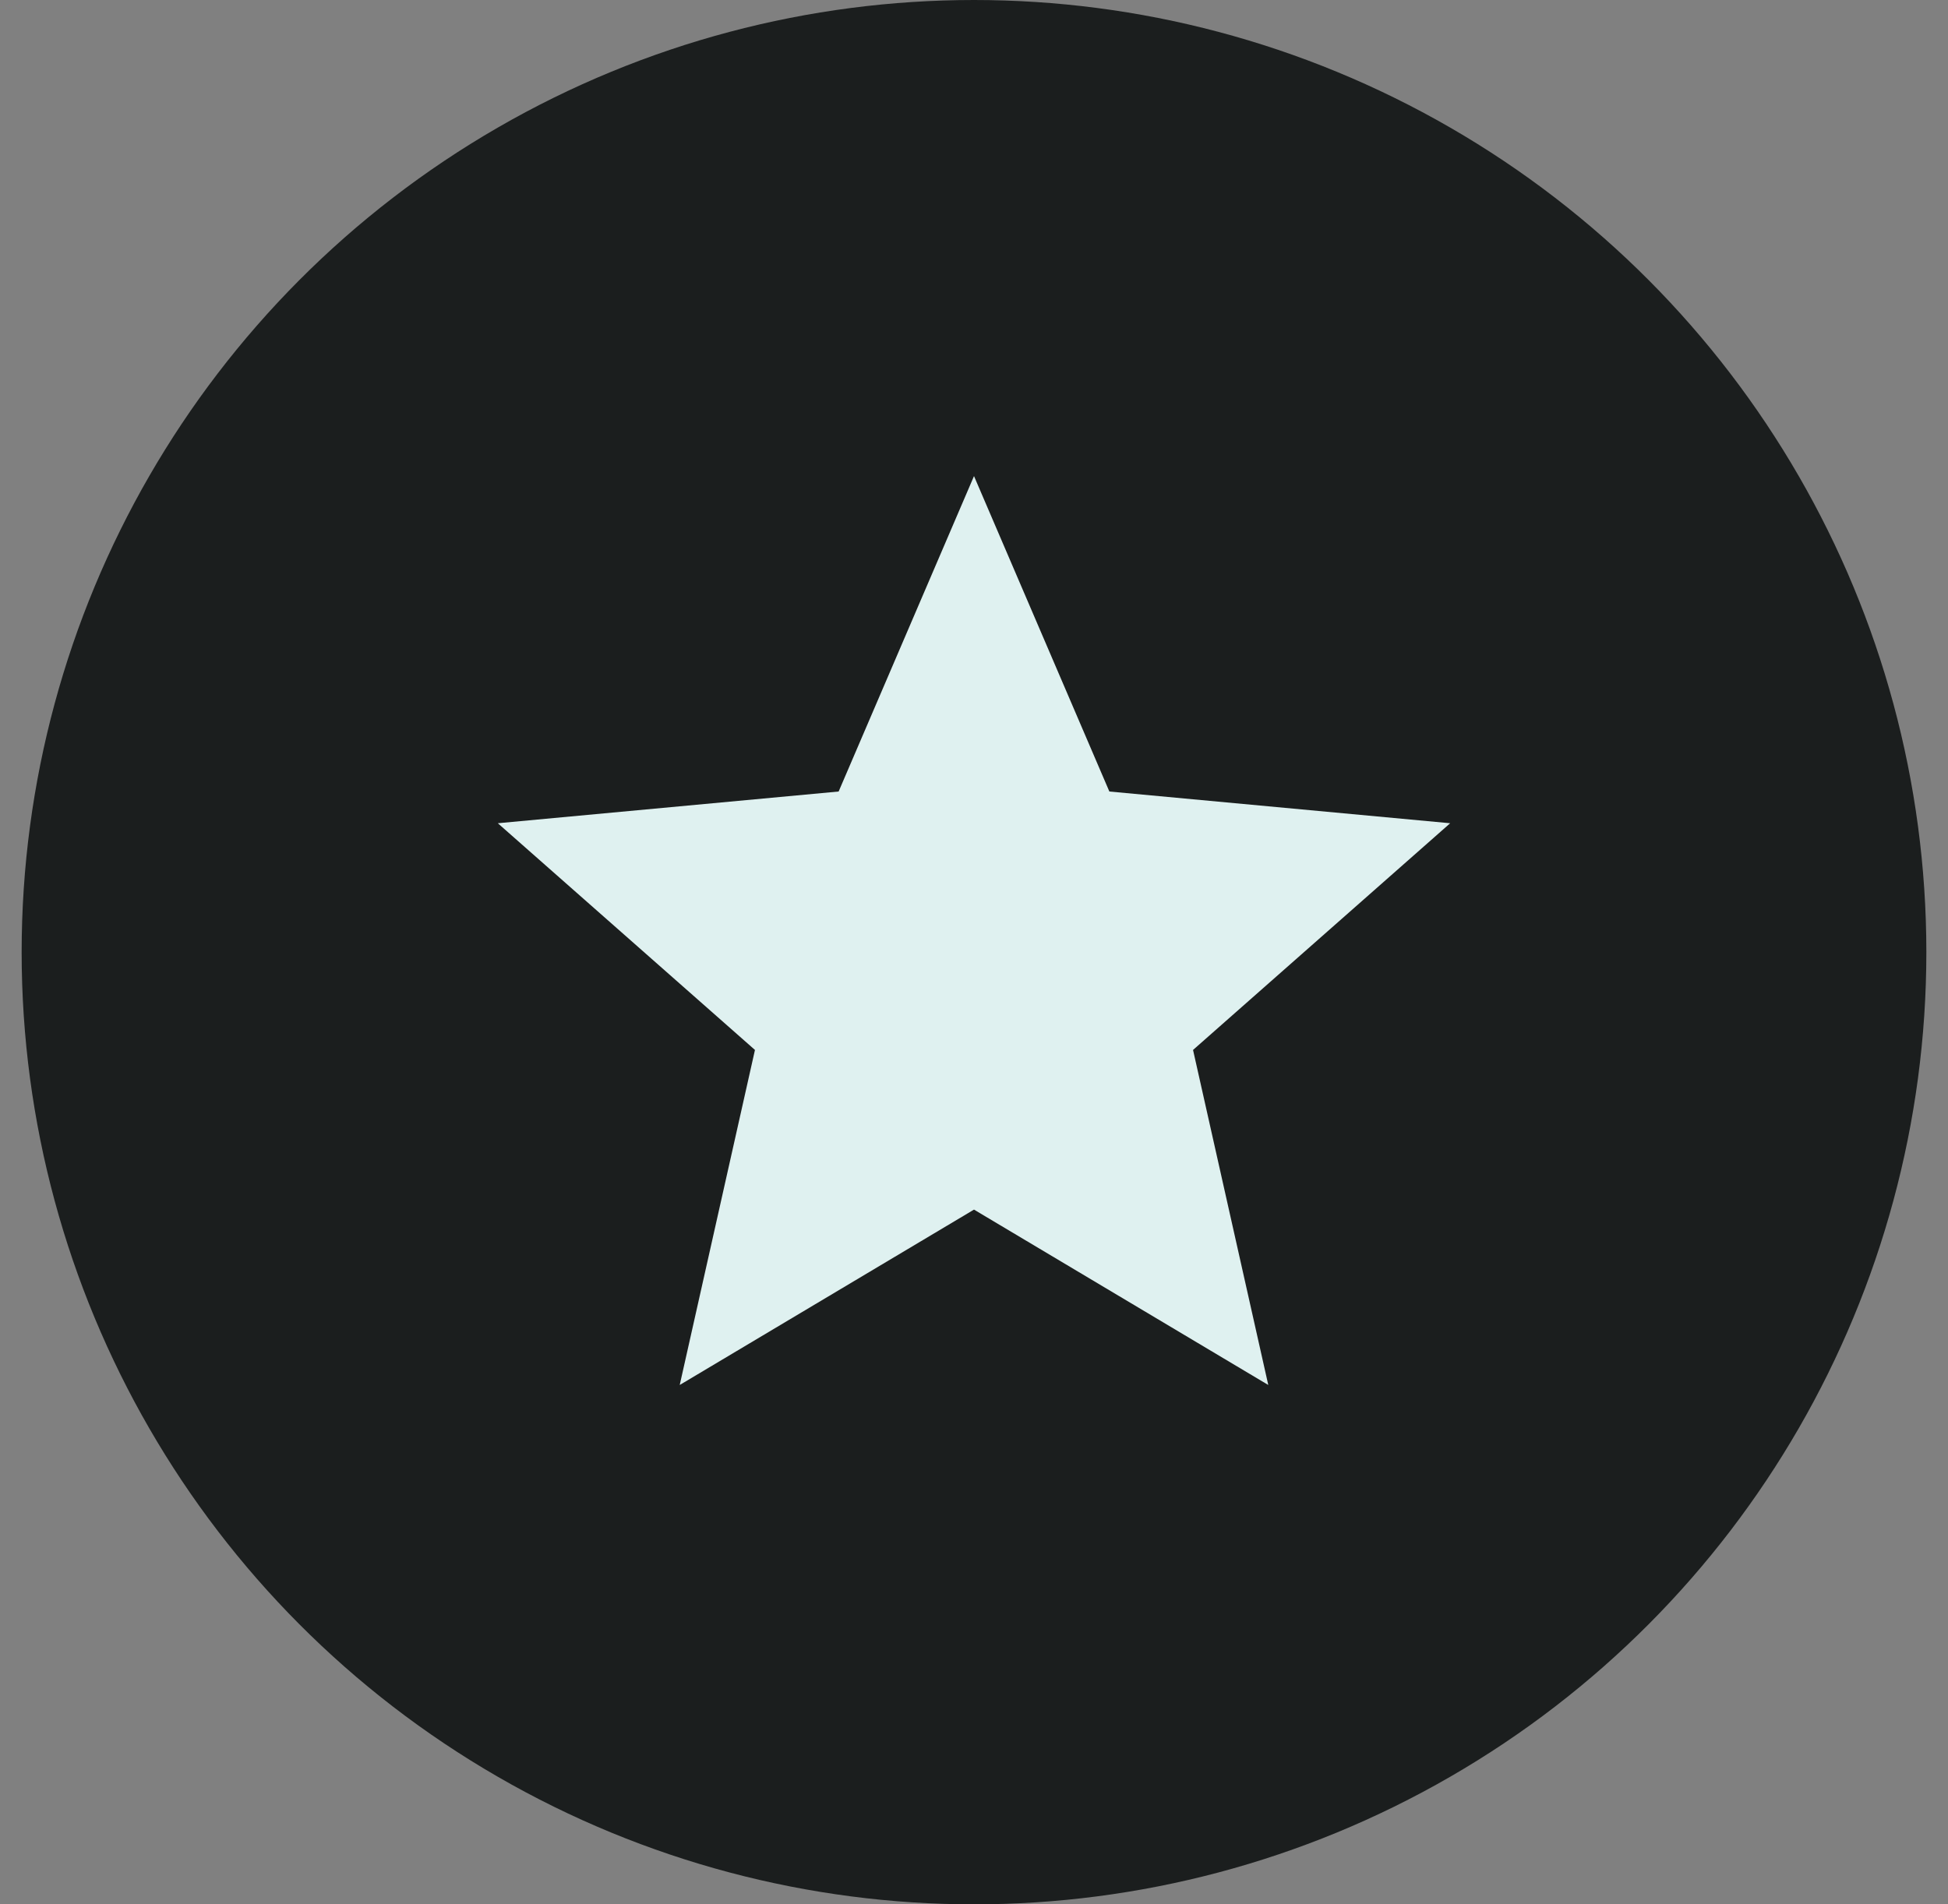
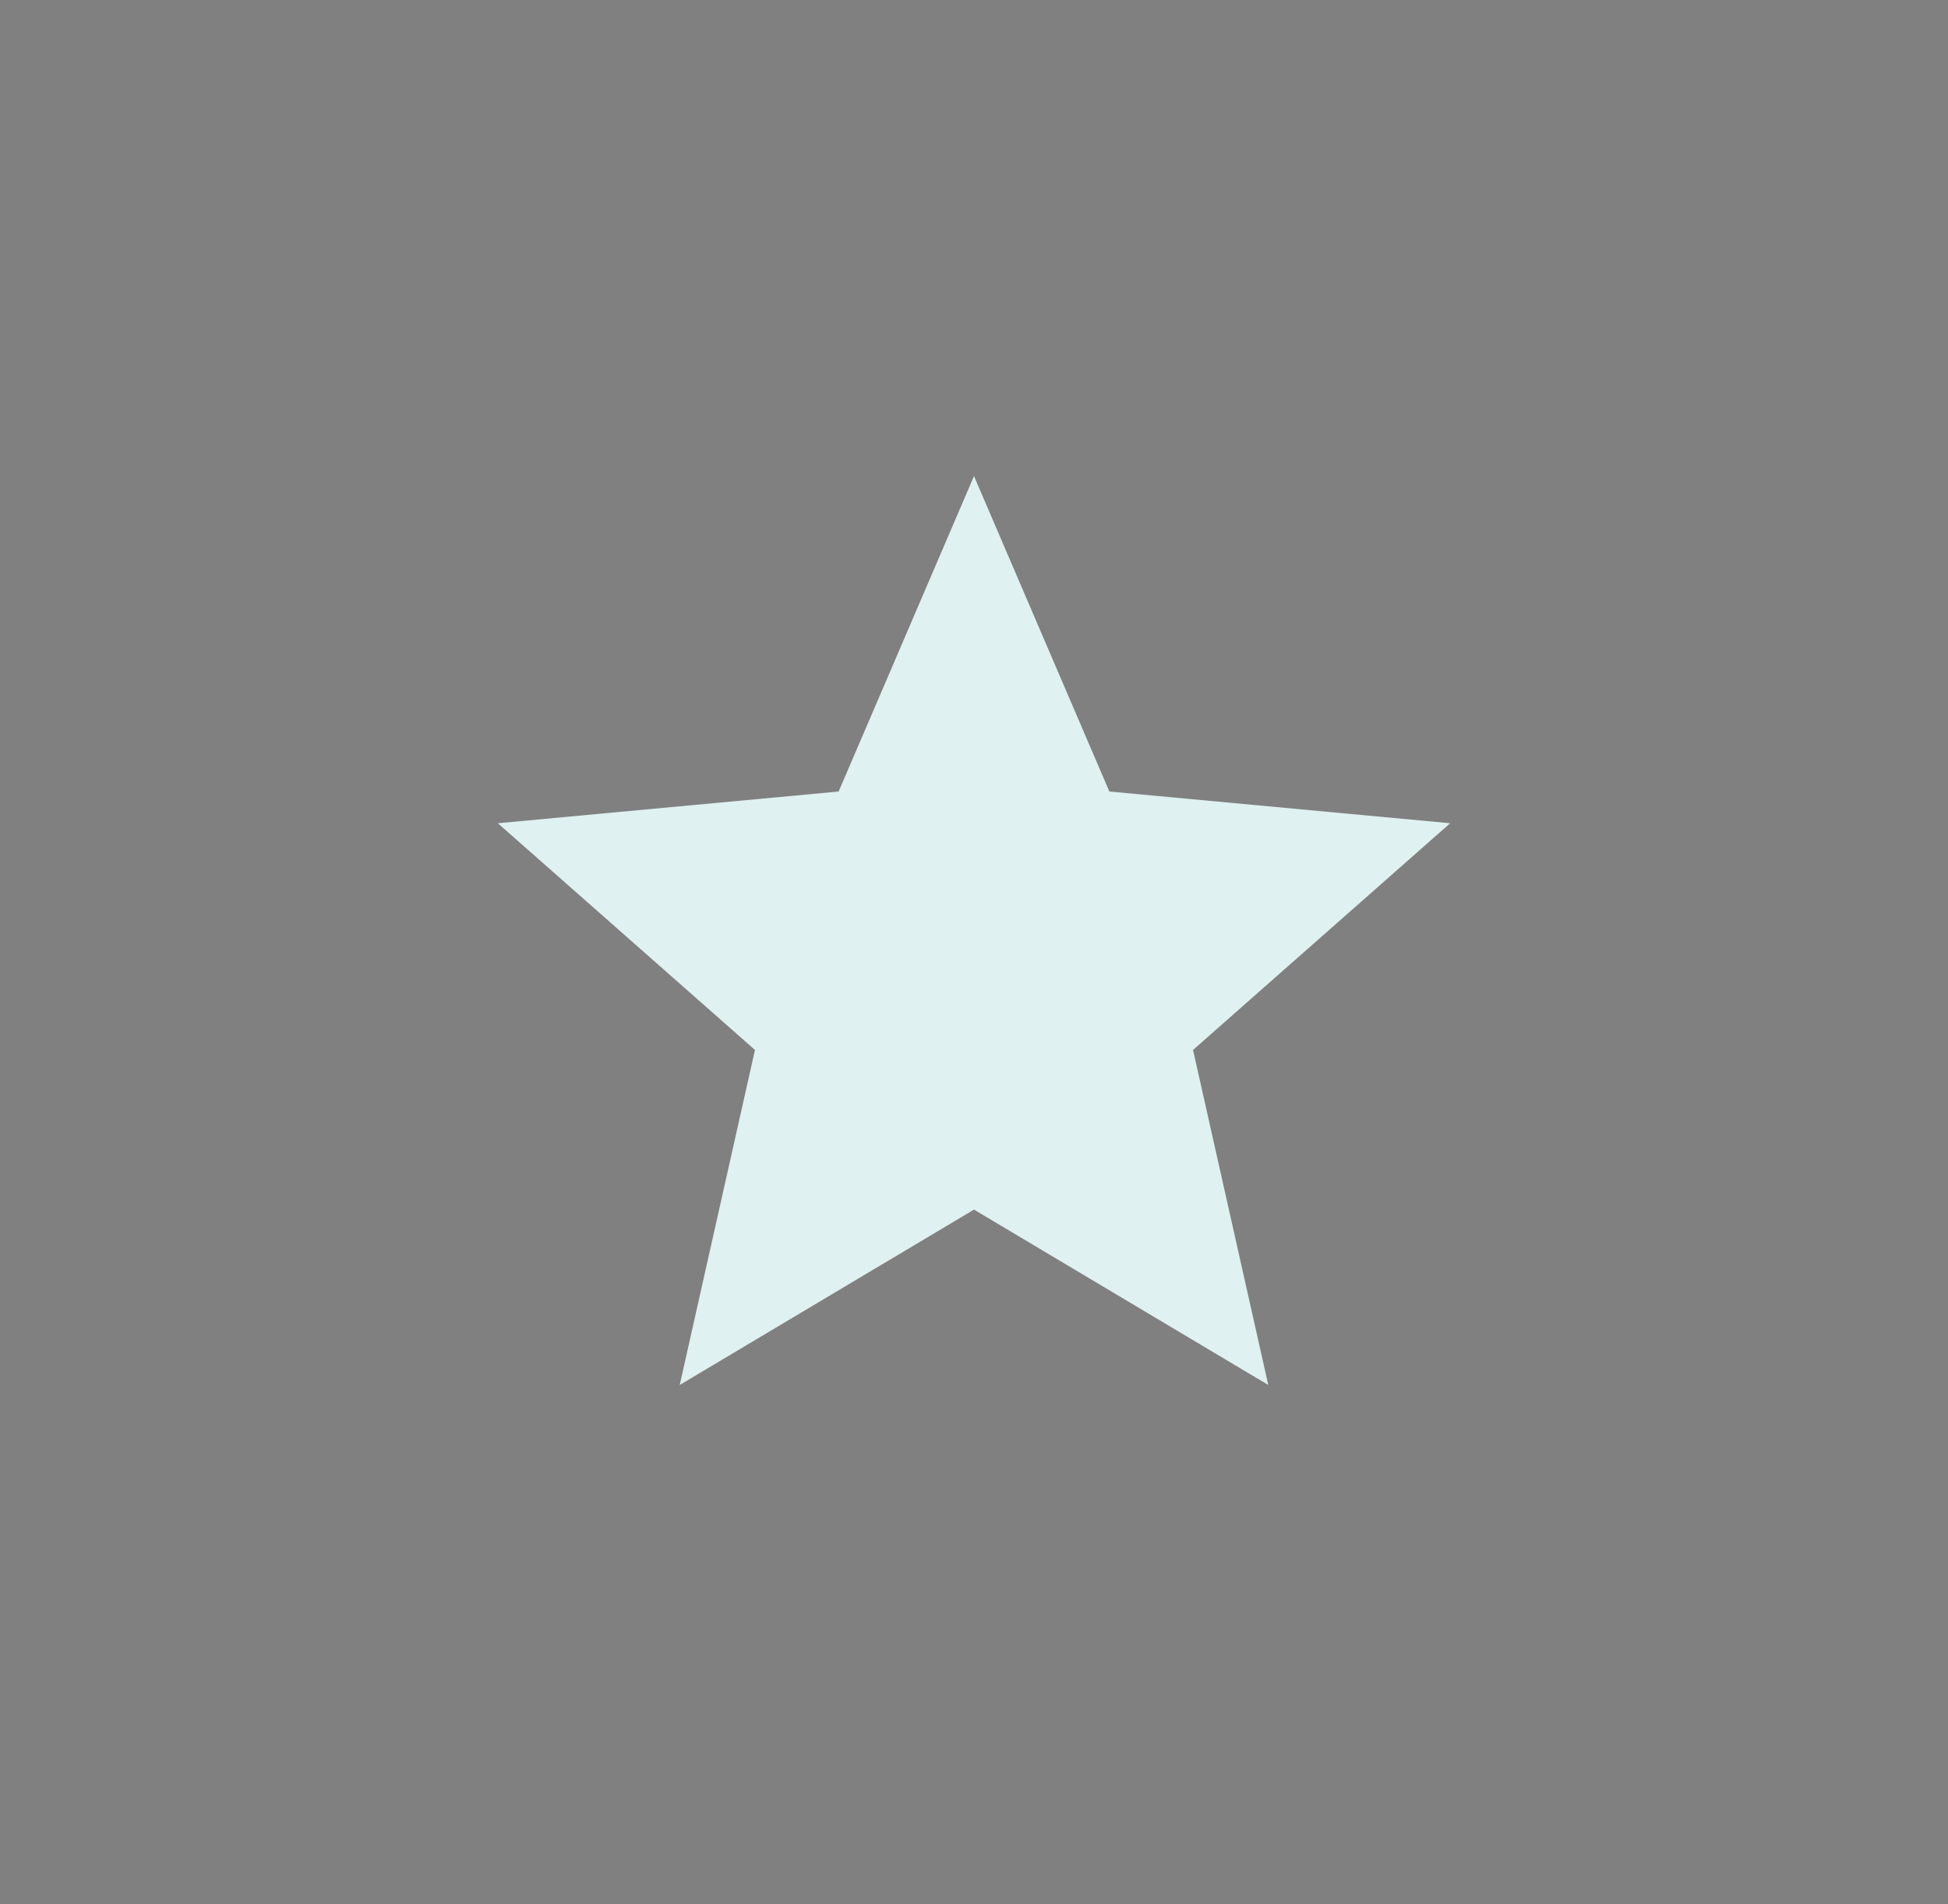
<svg xmlns="http://www.w3.org/2000/svg" width="45" height="44" viewBox="0 0 45 44" fill="none">
  <rect x="0" y="0" width="45" height="44" fill="#808080" stroke="none" />
-   <circle cx="22.5" cy="22" r="22" fill="#1B1E1E" />
  <path d="M22.5 11L25.627 18.288L33.5 19.021L27.56 24.259L29.298 32L22.5 27.948L15.702 32L17.44 24.259L11.5 19.021L19.373 18.288L22.5 11Z" fill="#DFF1F0" />
</svg>